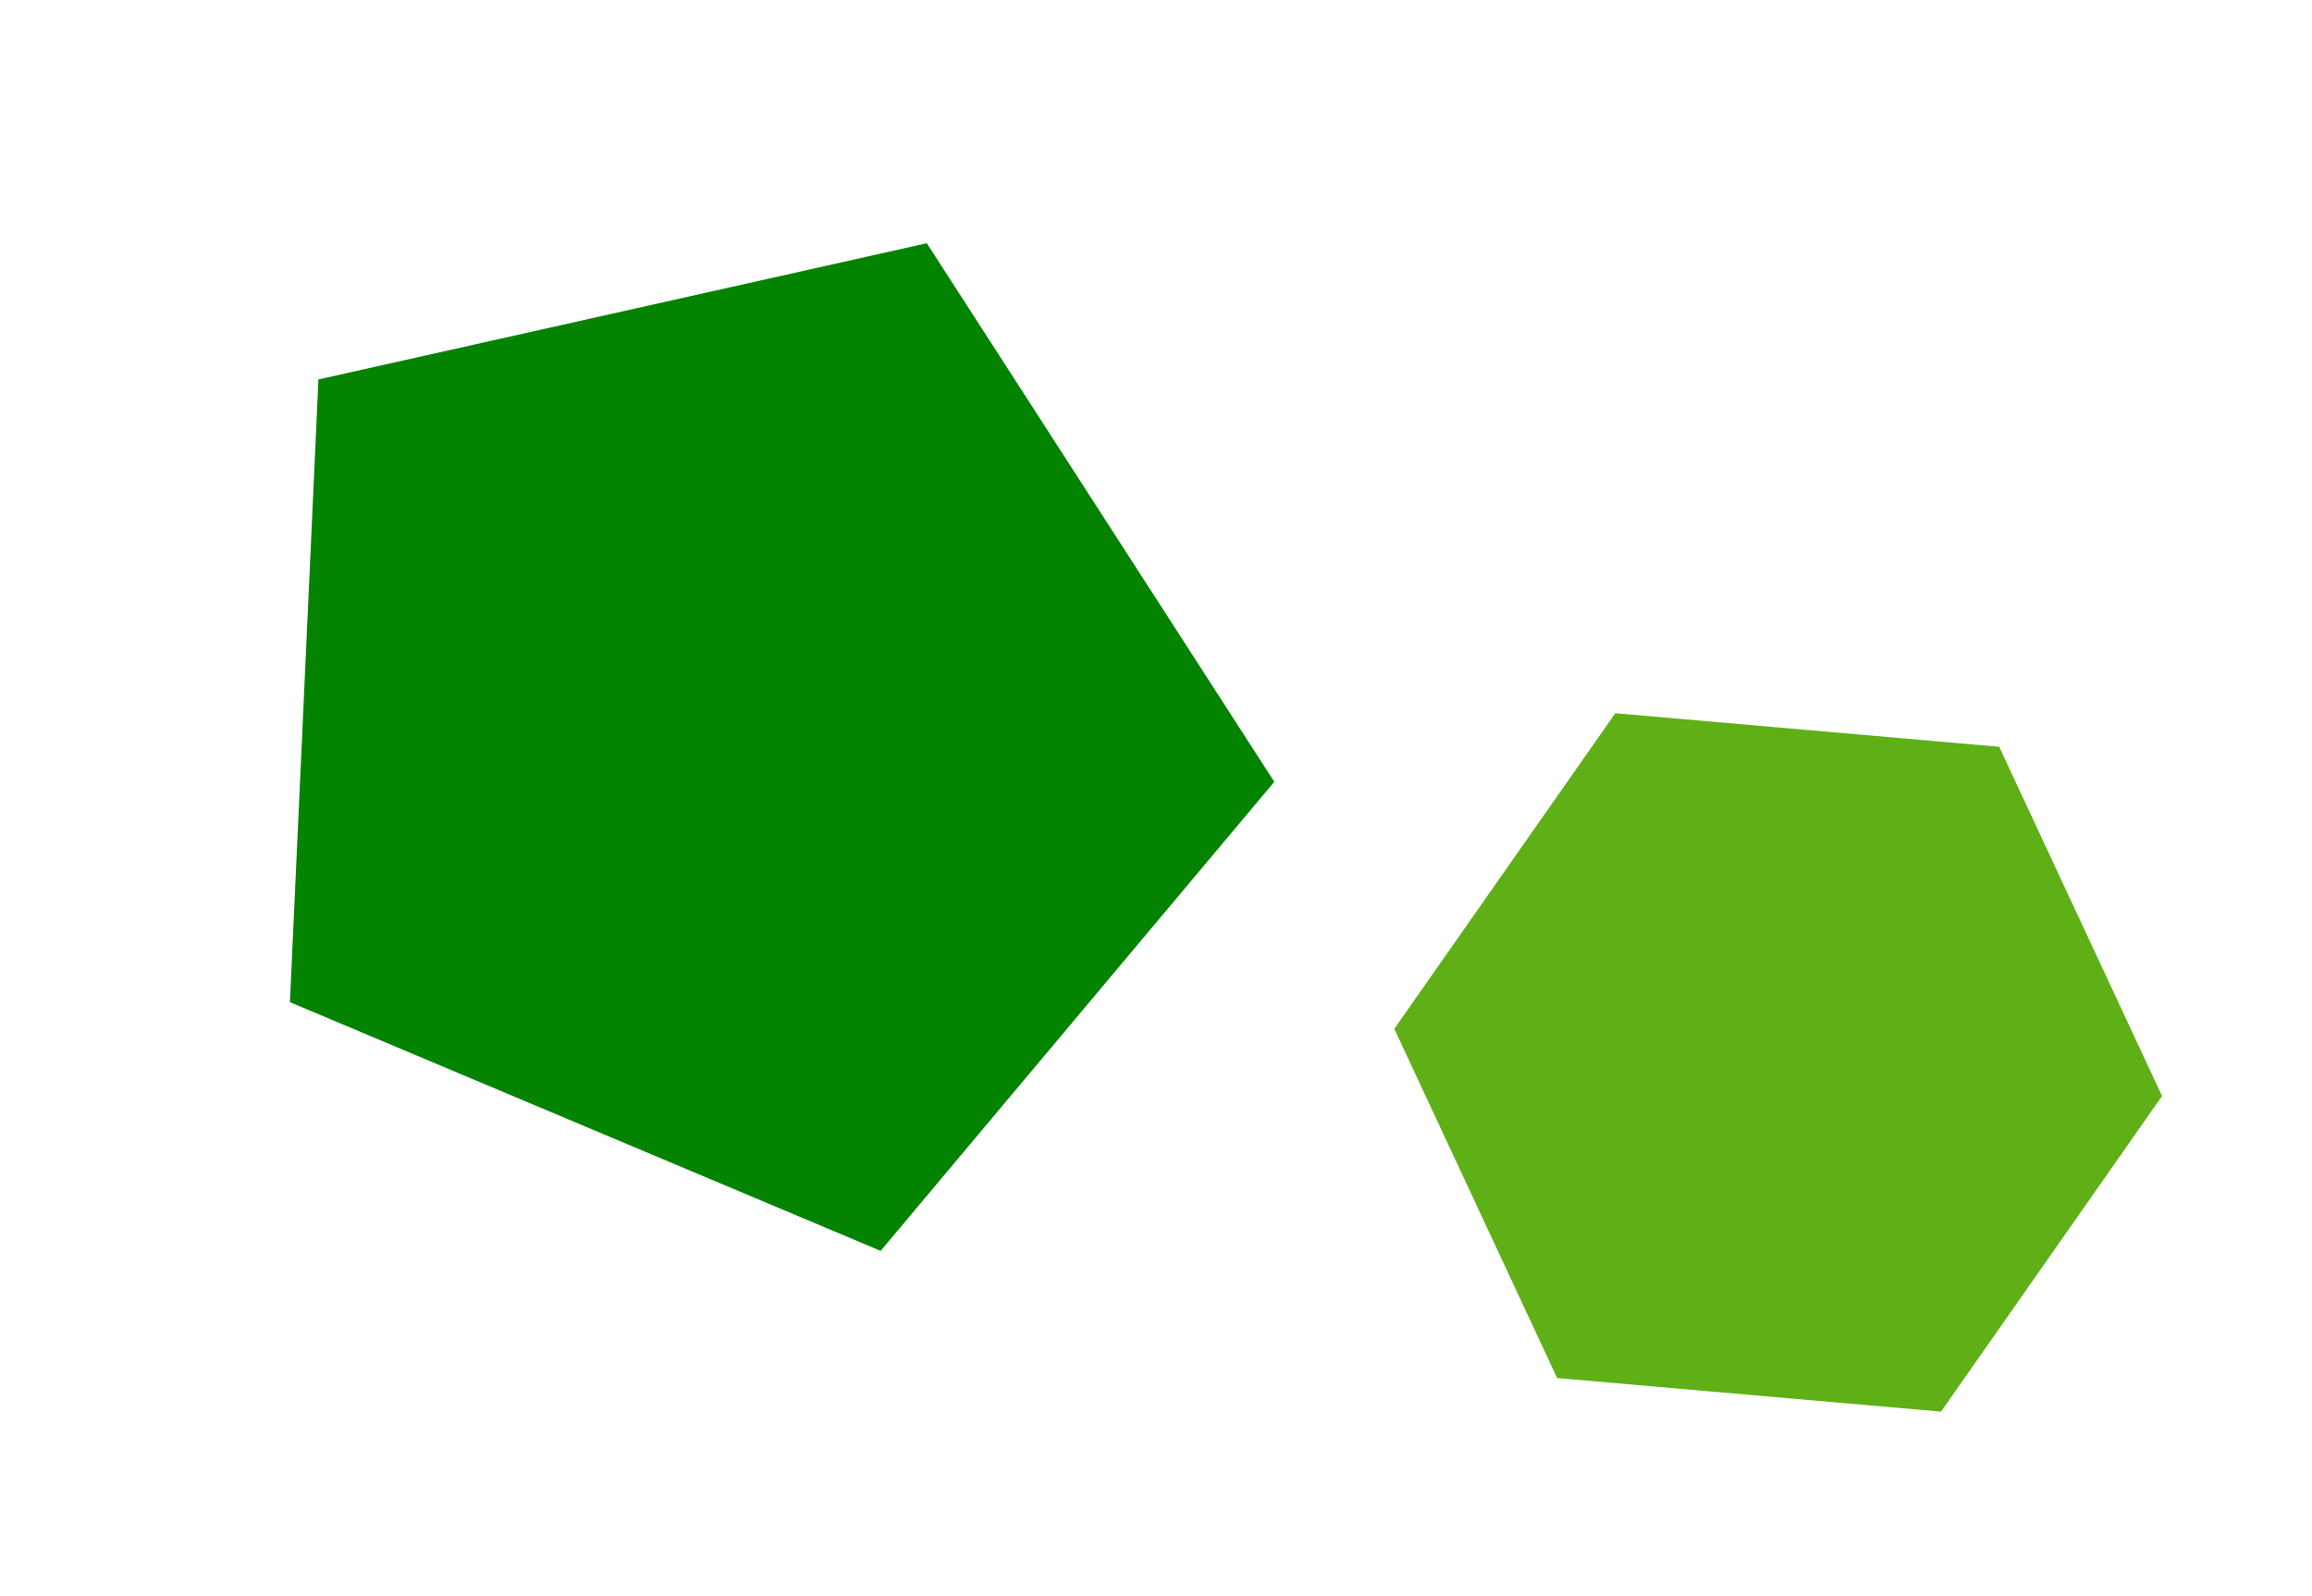
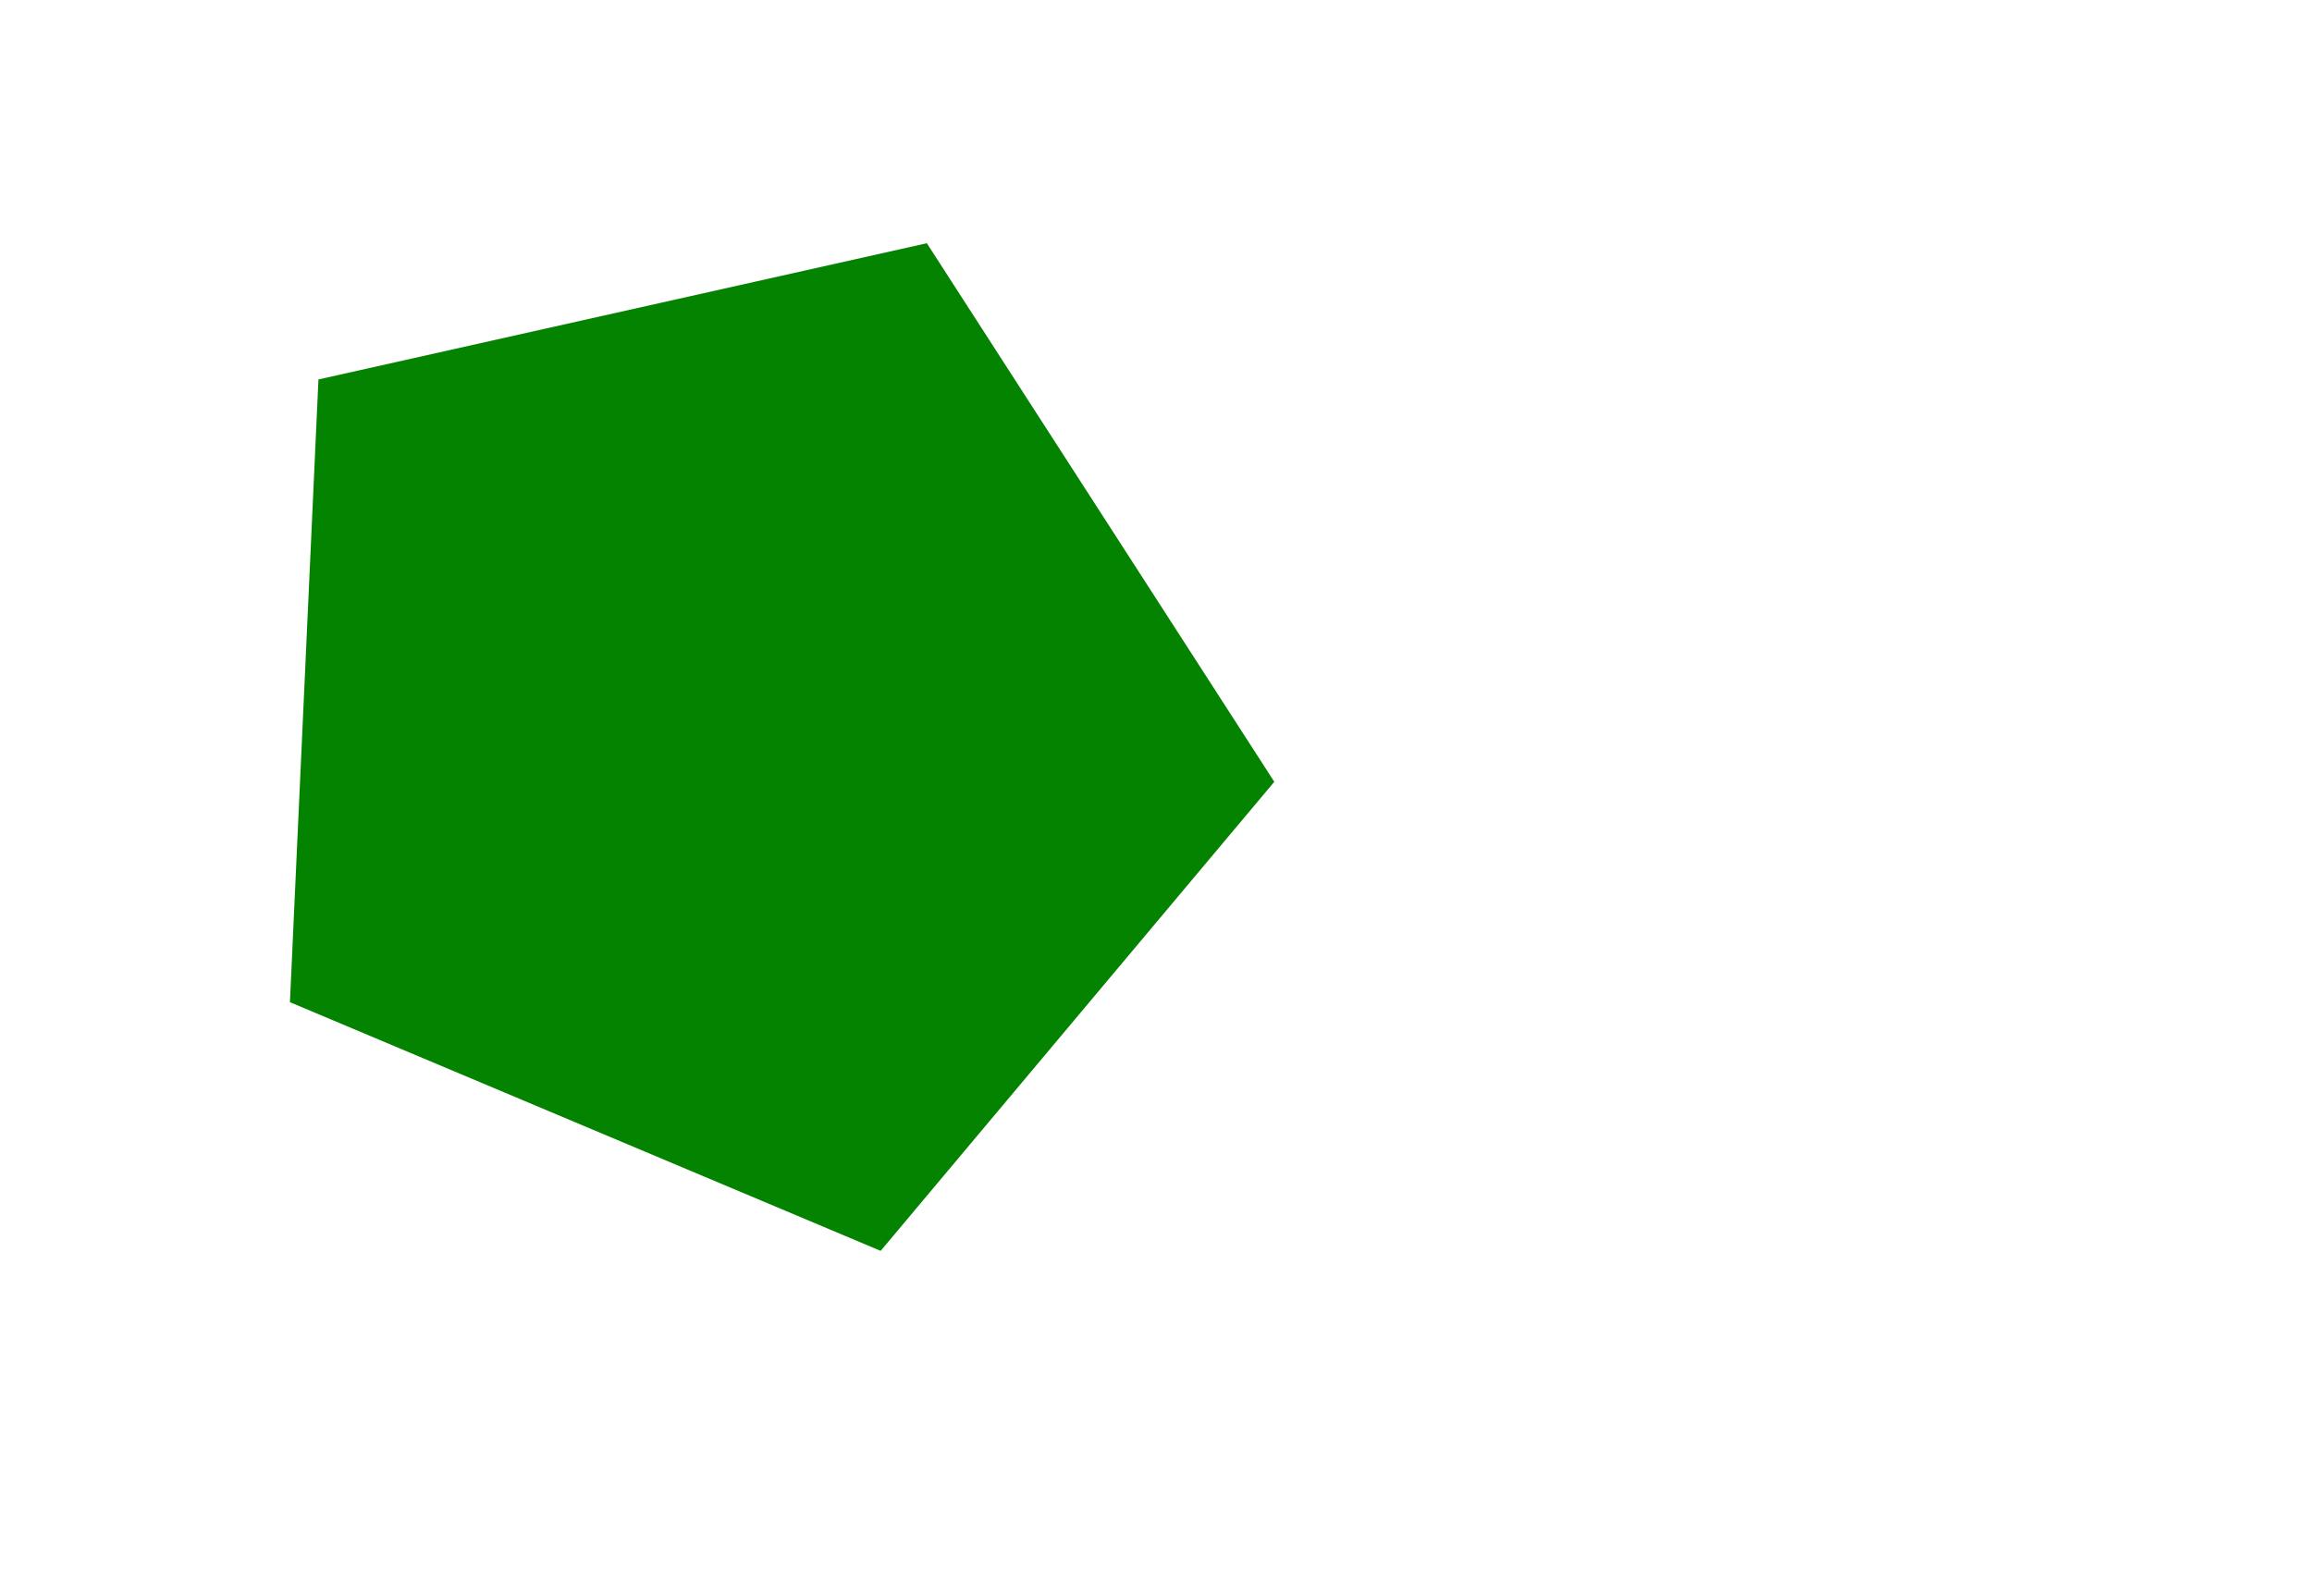
<svg xmlns="http://www.w3.org/2000/svg" width="42" height="29" viewBox="0 0 42 29" fill="none">
  <path d="M5.785 6.894L16.837 4.419L23.149 14.204L15.998 22.726L5.267 18.208L5.785 6.894Z" fill="#038300" />
-   <path d="M29.344 12.958L36.318 13.568L39.276 19.913L35.261 25.647L28.287 25.037L25.329 18.692L29.344 12.958Z" fill="#5EB016" />
</svg>